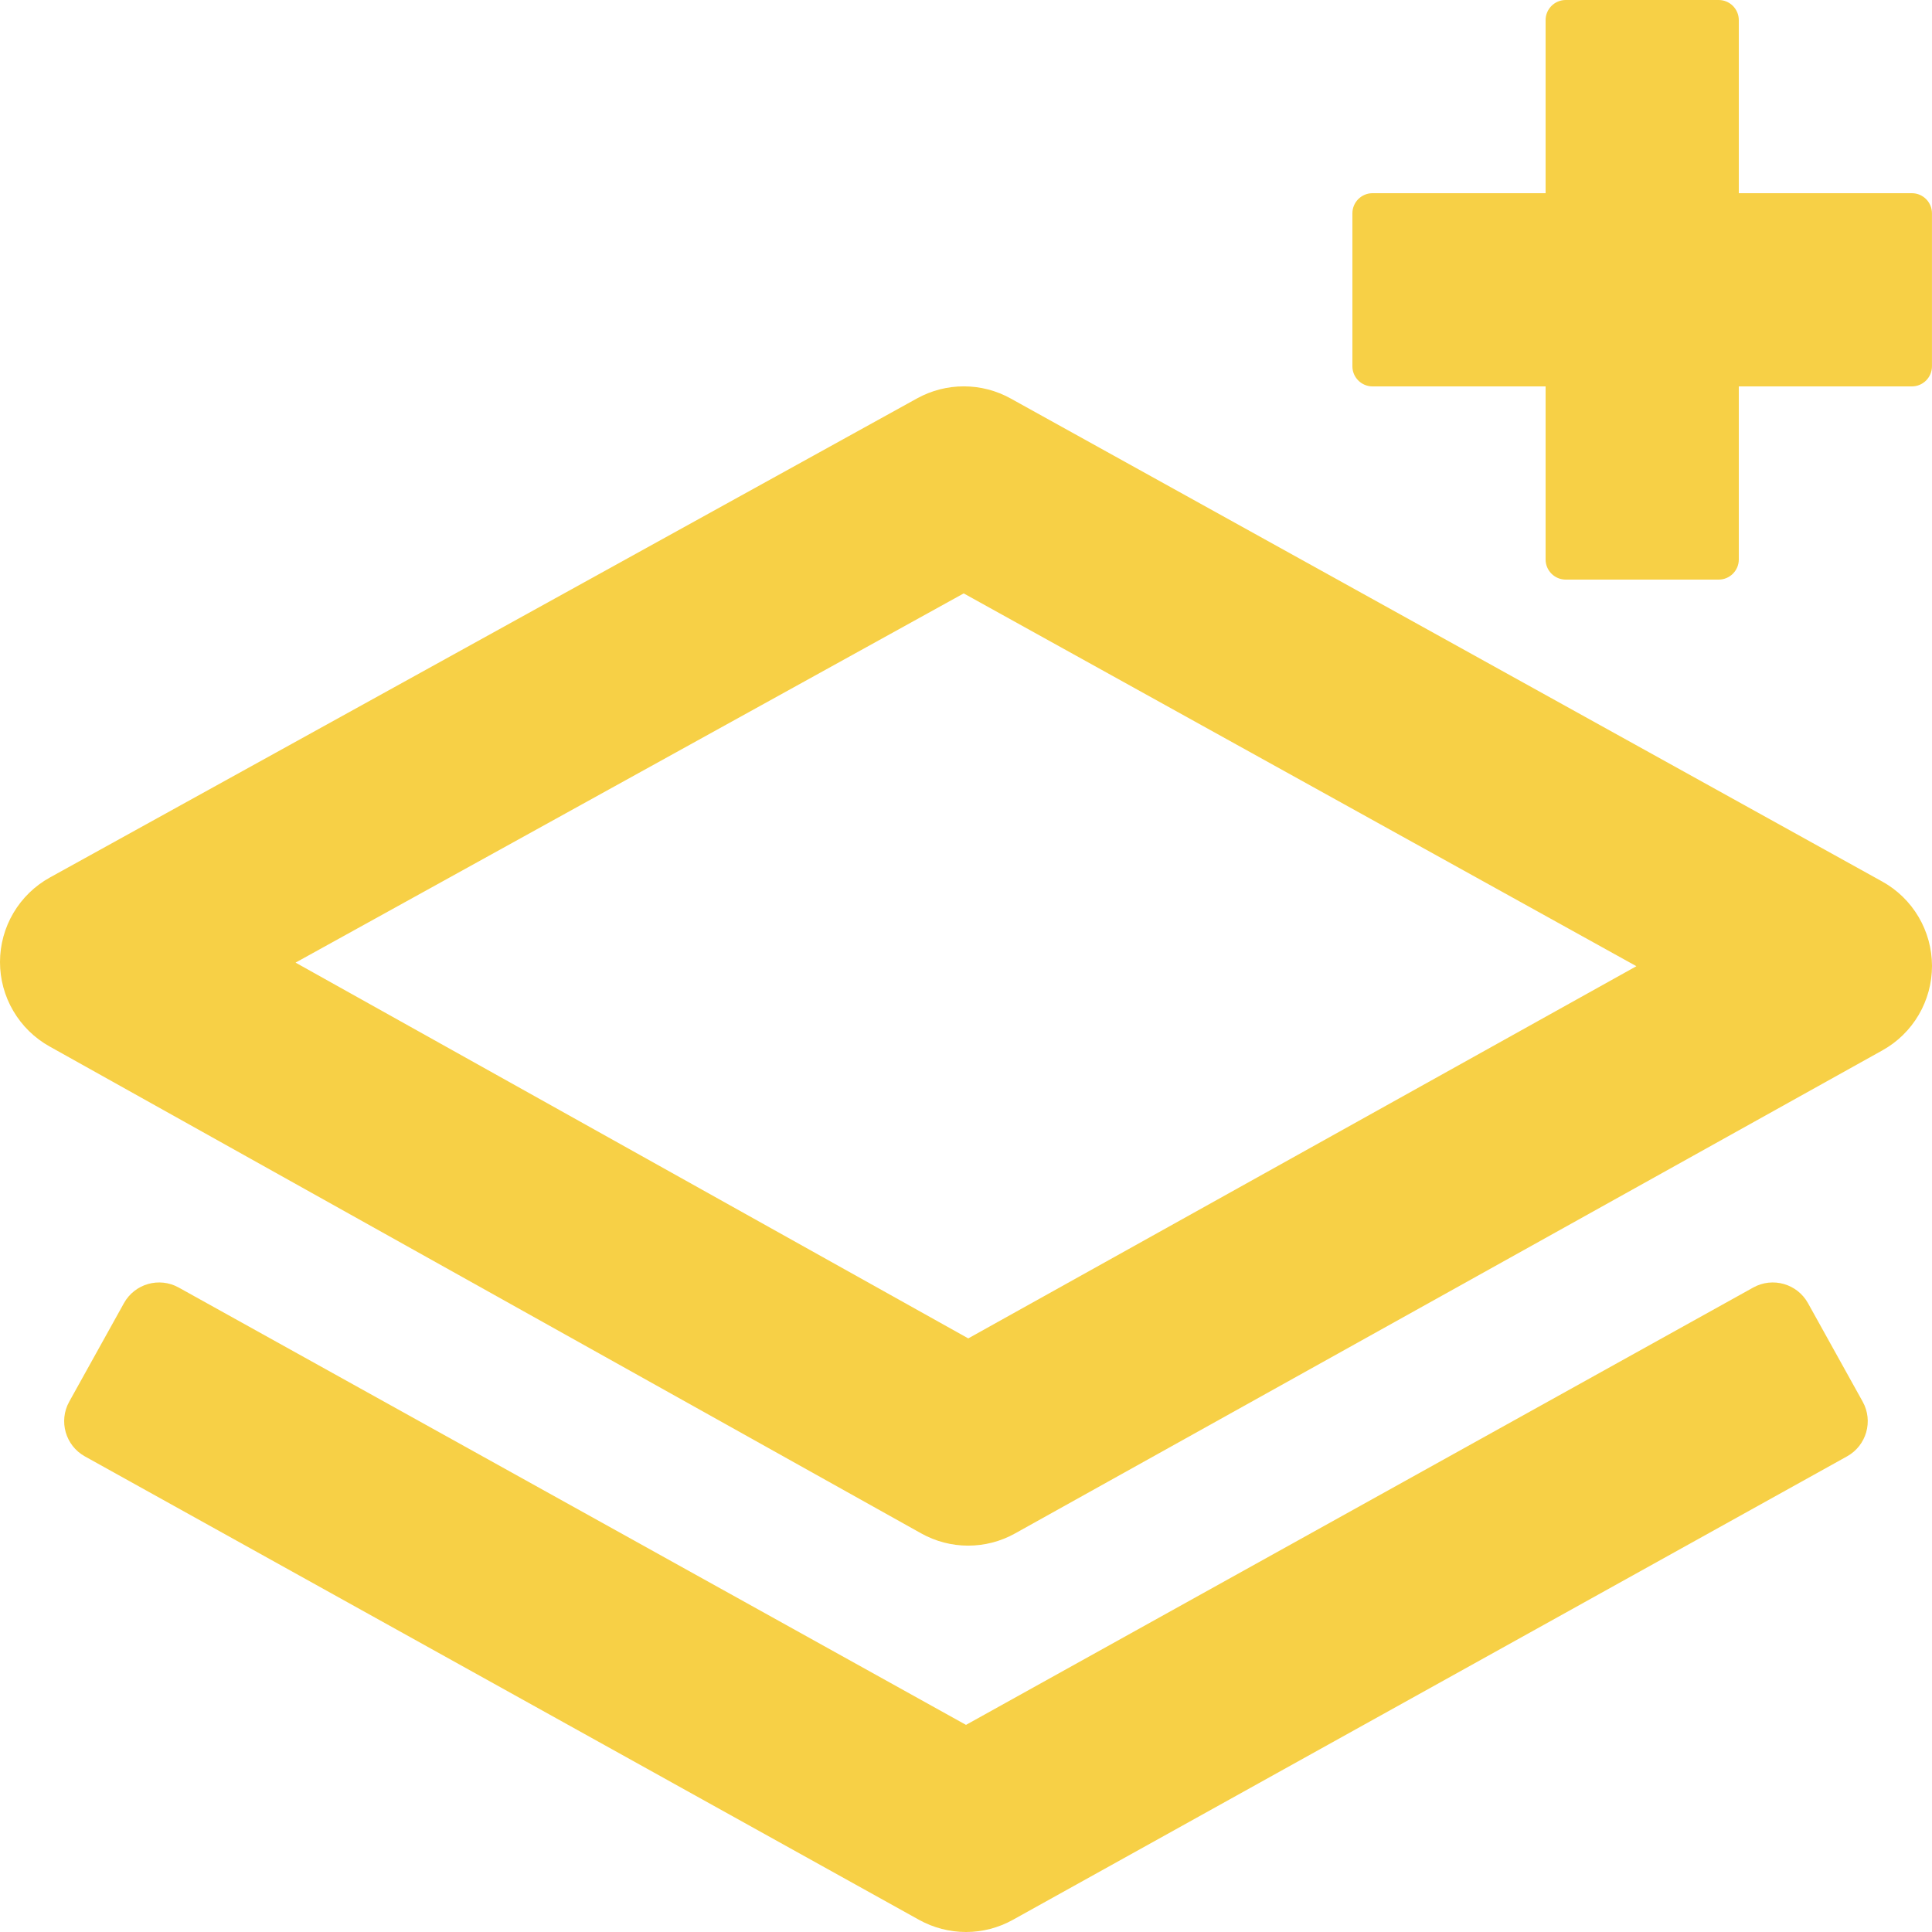
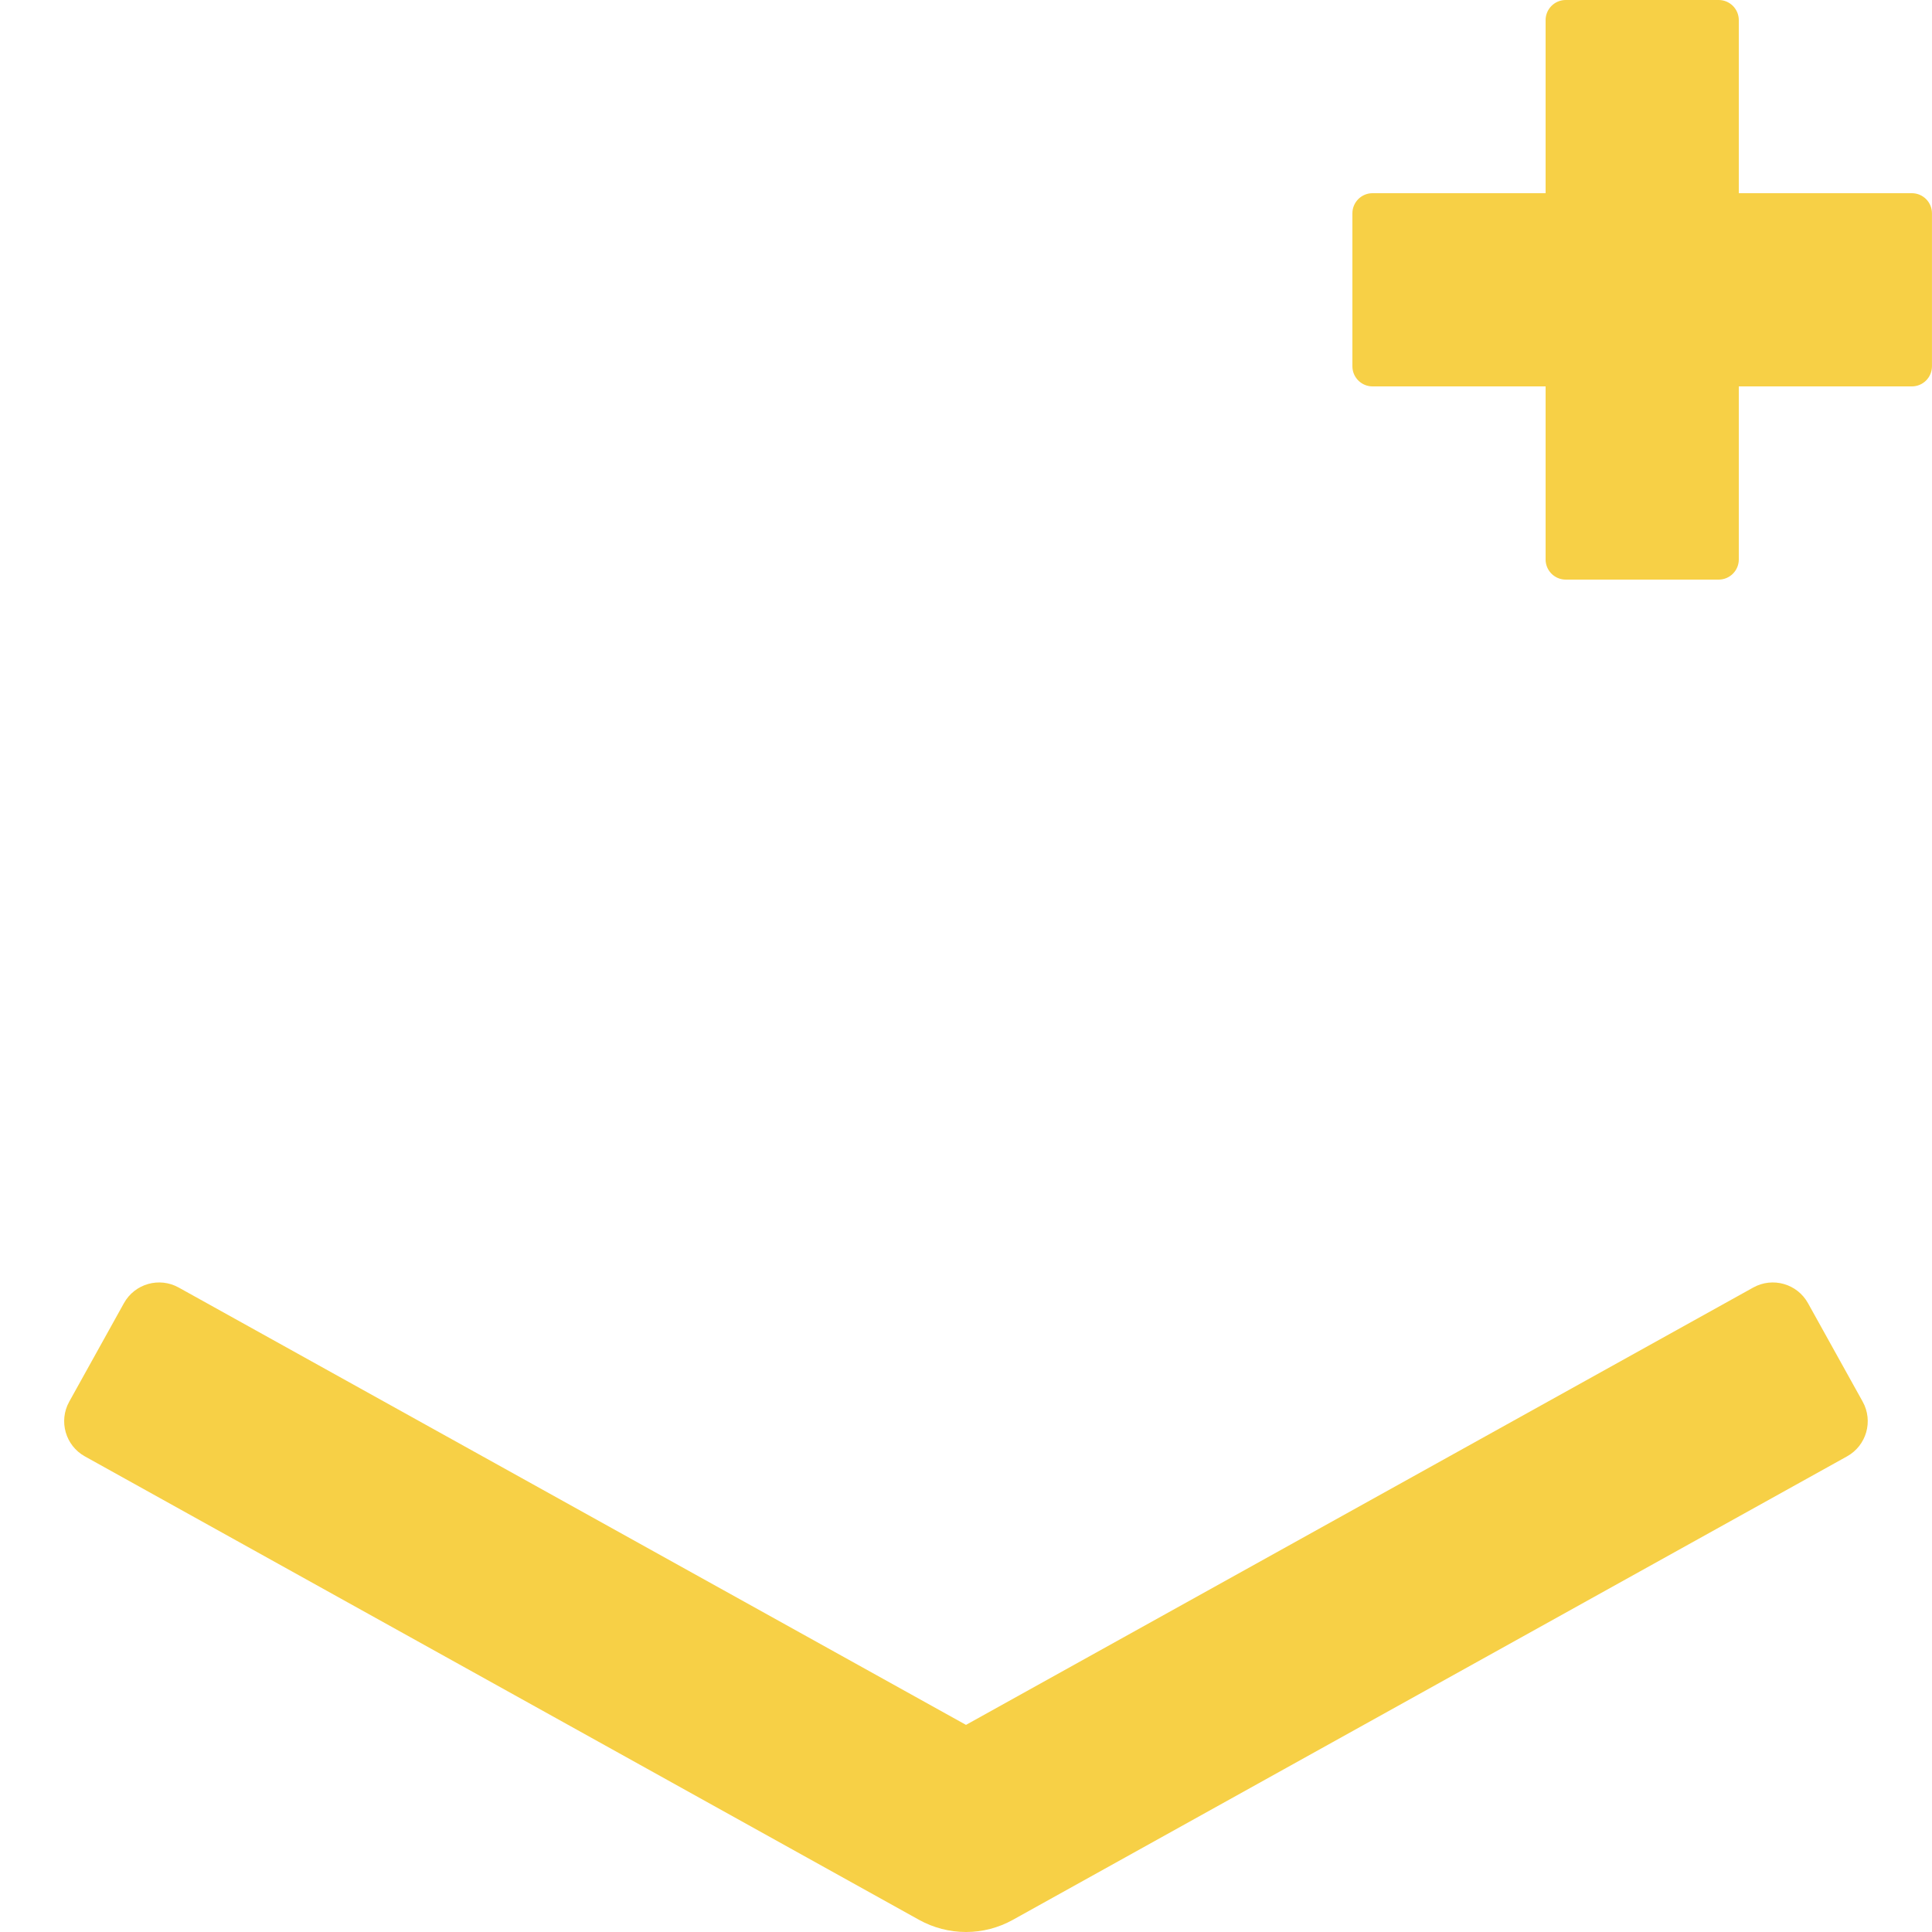
<svg xmlns="http://www.w3.org/2000/svg" width="48" height="48" viewBox="0 0 48 48" fill="none">
-   <path d="M46.761 21.9L25.109 9.9C24.754 9.703 24.354 9.599 23.948 9.599C23.542 9.598 23.142 9.701 22.786 9.897L1.24 21.801C0.865 22.008 0.552 22.312 0.334 22.681C0.116 23.049 0.001 23.47 3.53154e-06 23.898C-0.001 24.326 0.113 24.747 0.33 25.116C0.547 25.486 0.858 25.791 1.232 25.999L22.884 38.095C23.241 38.295 23.643 38.401 24.052 38.401C24.461 38.401 24.863 38.297 25.22 38.097L46.766 26.097C47.141 25.889 47.452 25.585 47.669 25.215C47.886 24.846 48 24.425 48 23.997C47.999 23.569 47.884 23.148 47.666 22.78C47.449 22.411 47.136 22.107 46.761 21.9ZM24.056 33.252L7.343 23.916L23.943 14.743L40.656 24.005L24.056 33.252Z" fill="#F7D046" />
  <path d="M24 48C24.408 48 24.808 47.896 25.164 47.698L45.889 36.183C46.372 35.915 46.546 35.306 46.278 34.824L44.919 32.377C44.651 31.894 44.042 31.72 43.559 31.988L24 42.854L4.439 31.988C3.956 31.72 3.347 31.894 3.079 32.377L1.72 34.824C1.452 35.306 1.626 35.915 2.108 36.183L22.834 47.698C23.191 47.896 23.592 48 24 48ZM43.2 0.5C43.2 0.224 42.976 0 42.7 0H38.9C38.624 0 38.4 0.224 38.4 0.5V4.8H34.1C33.824 4.8 33.6 5.024 33.6 5.3V9.1C33.6 9.376 33.824 9.6 34.1 9.6H38.4V13.9C38.4 14.176 38.624 14.4 38.9 14.4H42.7C42.976 14.4 43.2 14.176 43.2 13.9V9.6H47.499C47.776 9.6 47.999 9.376 47.999 9.1V5.3C47.999 5.024 47.776 4.8 47.499 4.8H43.2V0.5Z" fill="#F7D046" />
</svg>